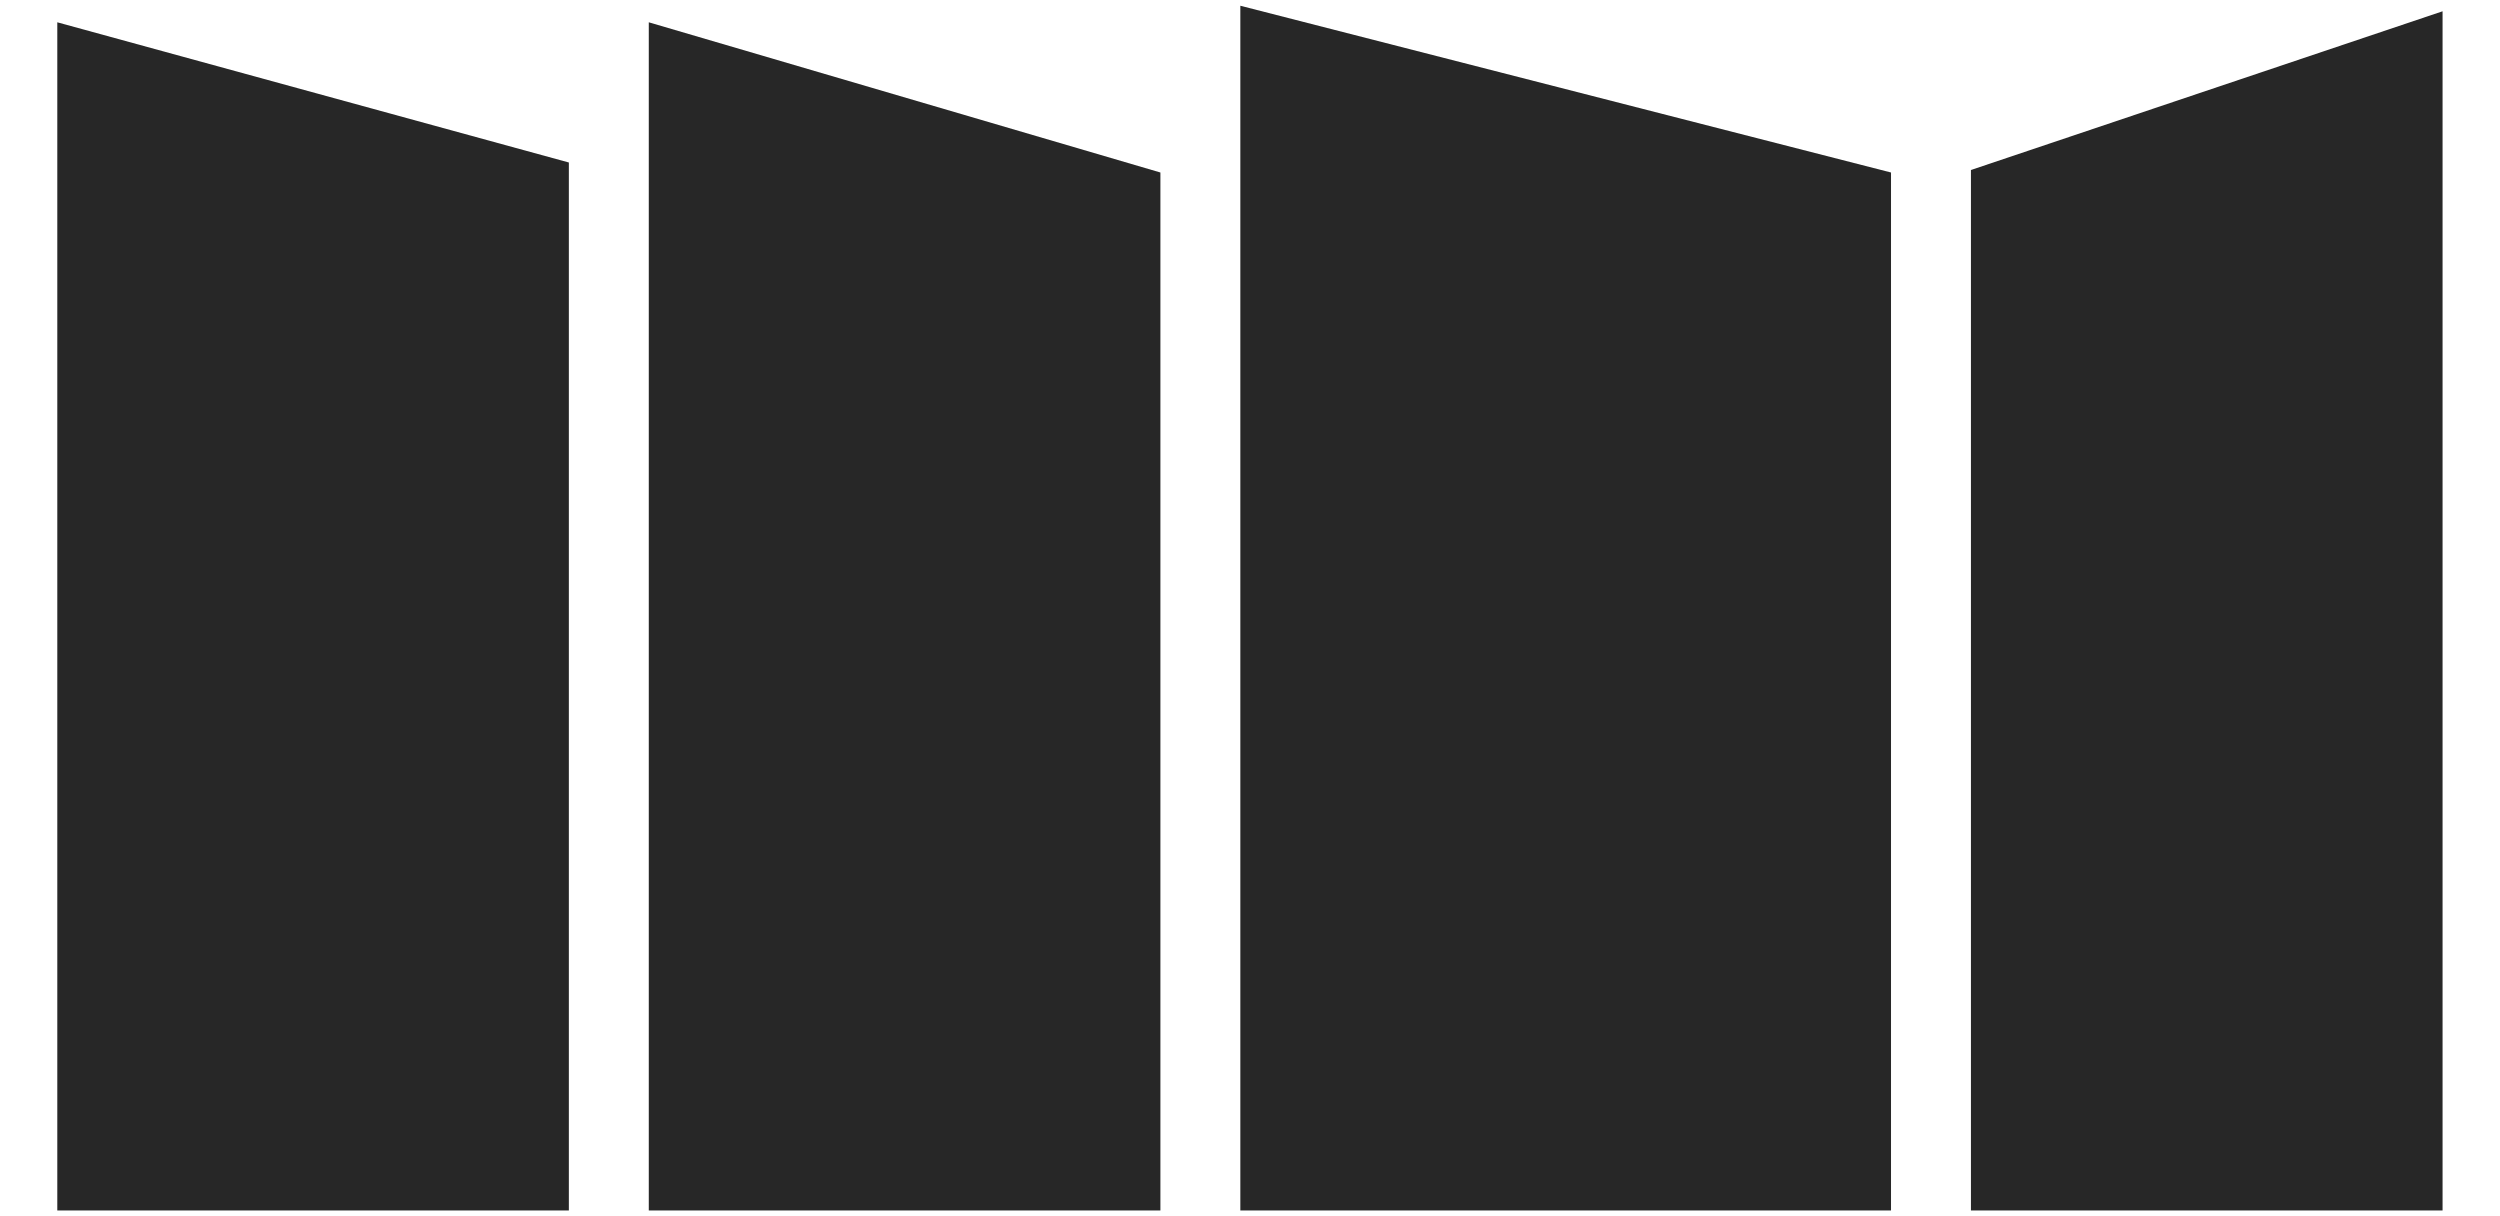
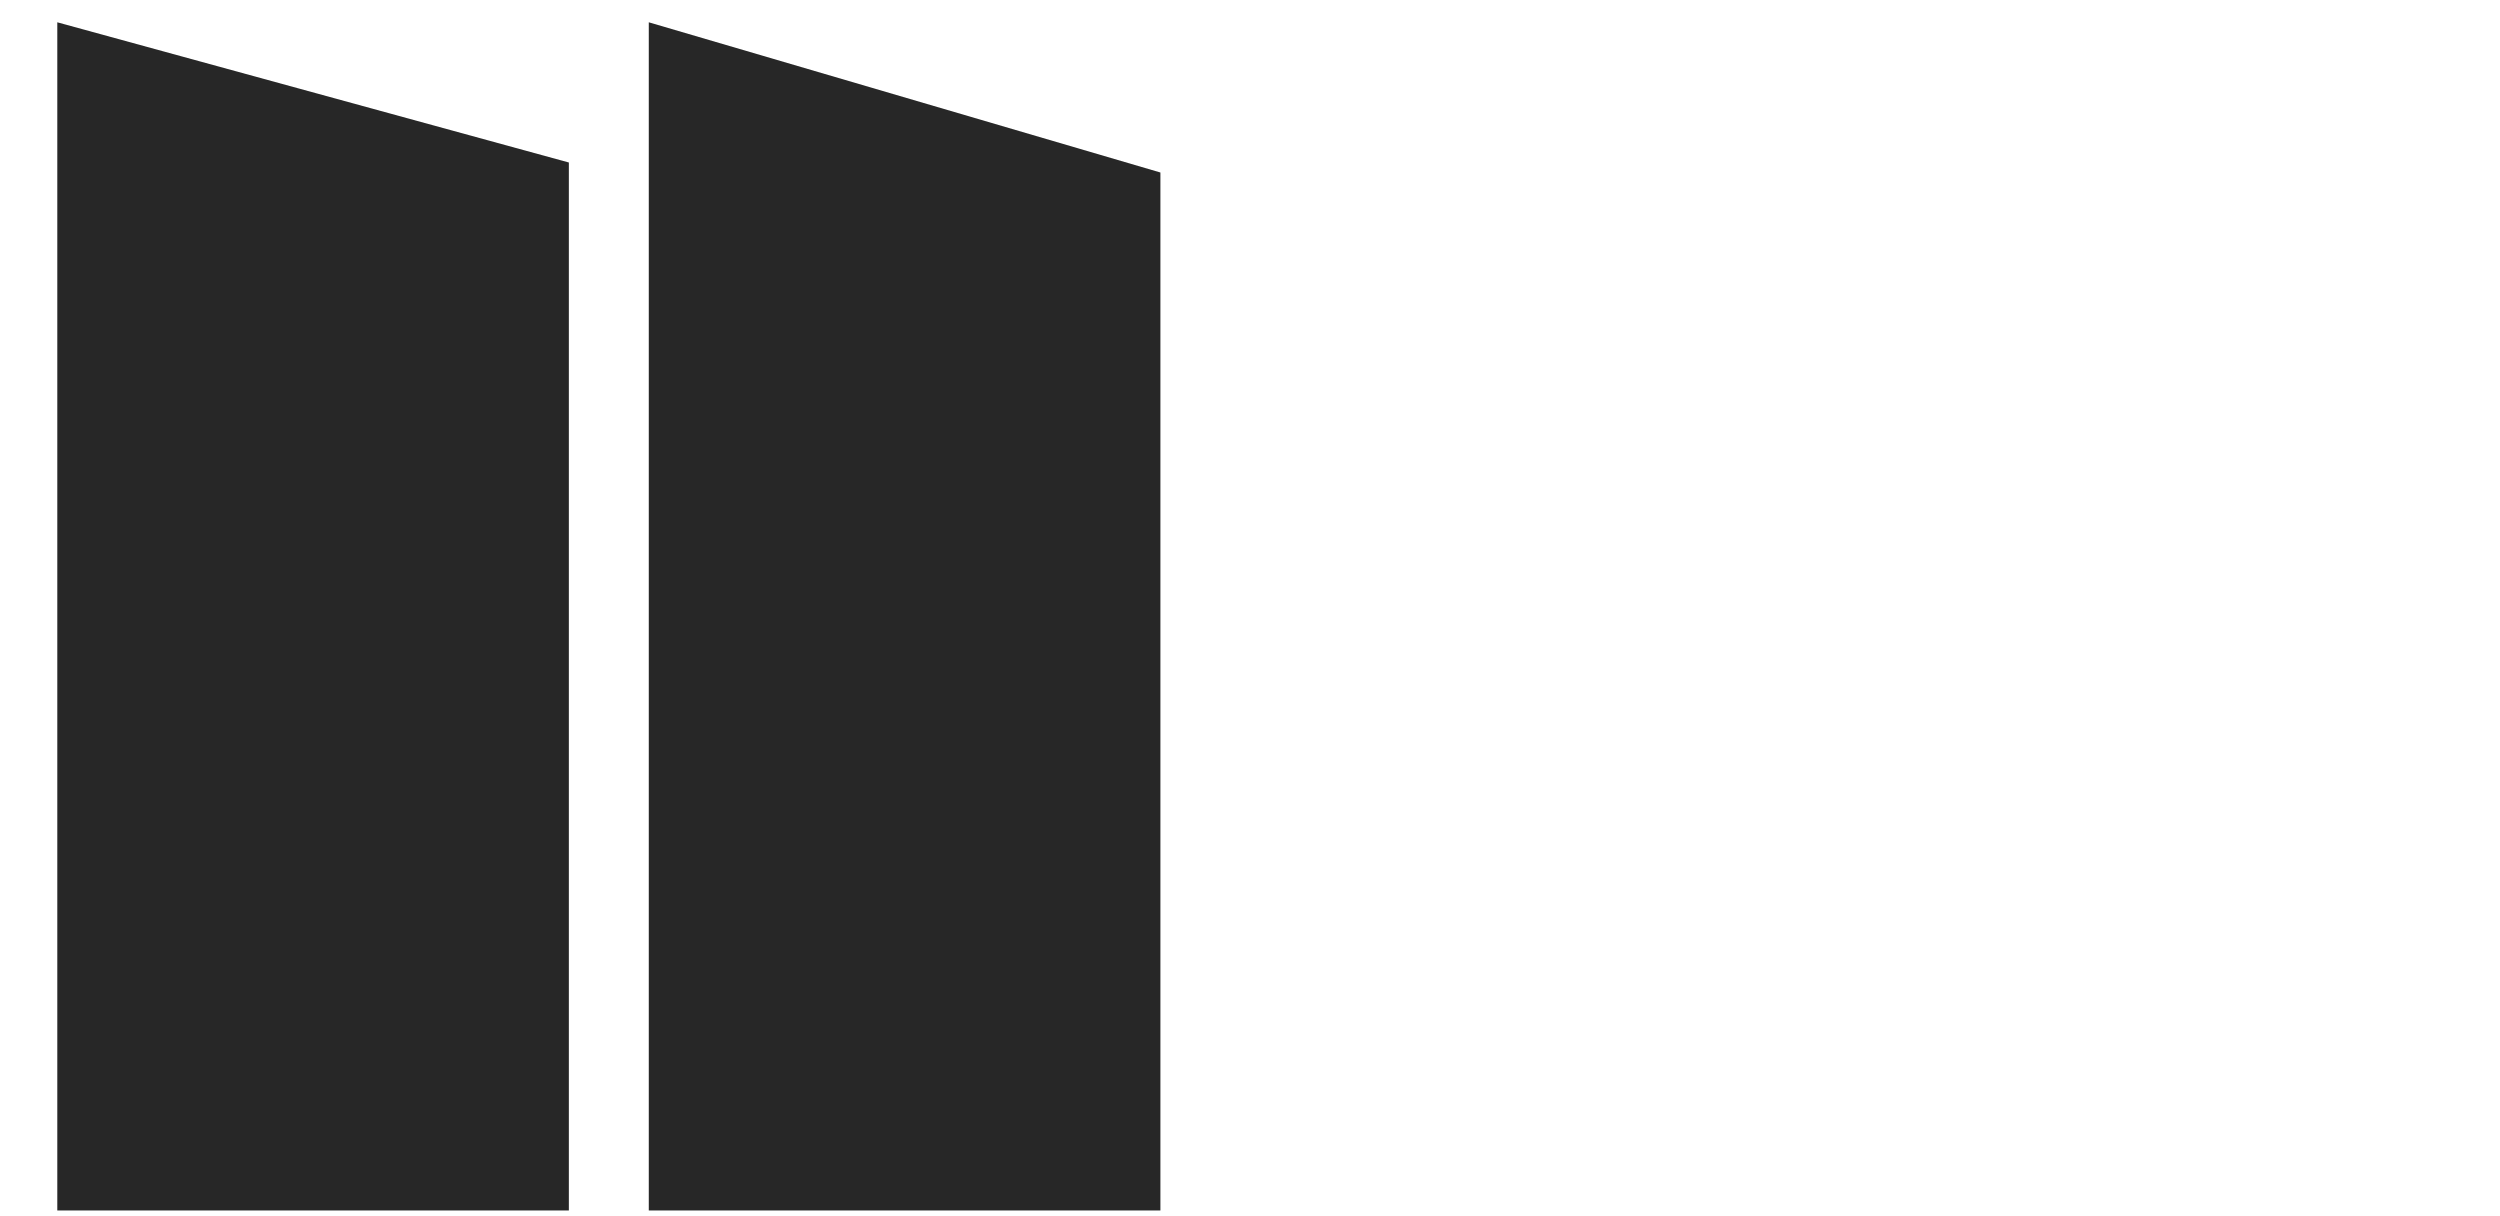
<svg xmlns="http://www.w3.org/2000/svg" width="37" height="18" viewBox="0 0 37 18" fill="none">
  <path d="M0.848 0.33V17.915H8.419V2.405L0.848 0.33Z" fill="#272727" />
  <path d="M9.602 0.33V17.915H17.174V2.553L9.602 0.33Z" fill="#272727" />
-   <path d="M27.987 2.553V17.915H18.357V0.085L27.987 2.553Z" fill="#272727" />
-   <path d="M29.17 2.516V17.915H36.15V0.167L29.17 2.516Z" fill="#272727" />
</svg>